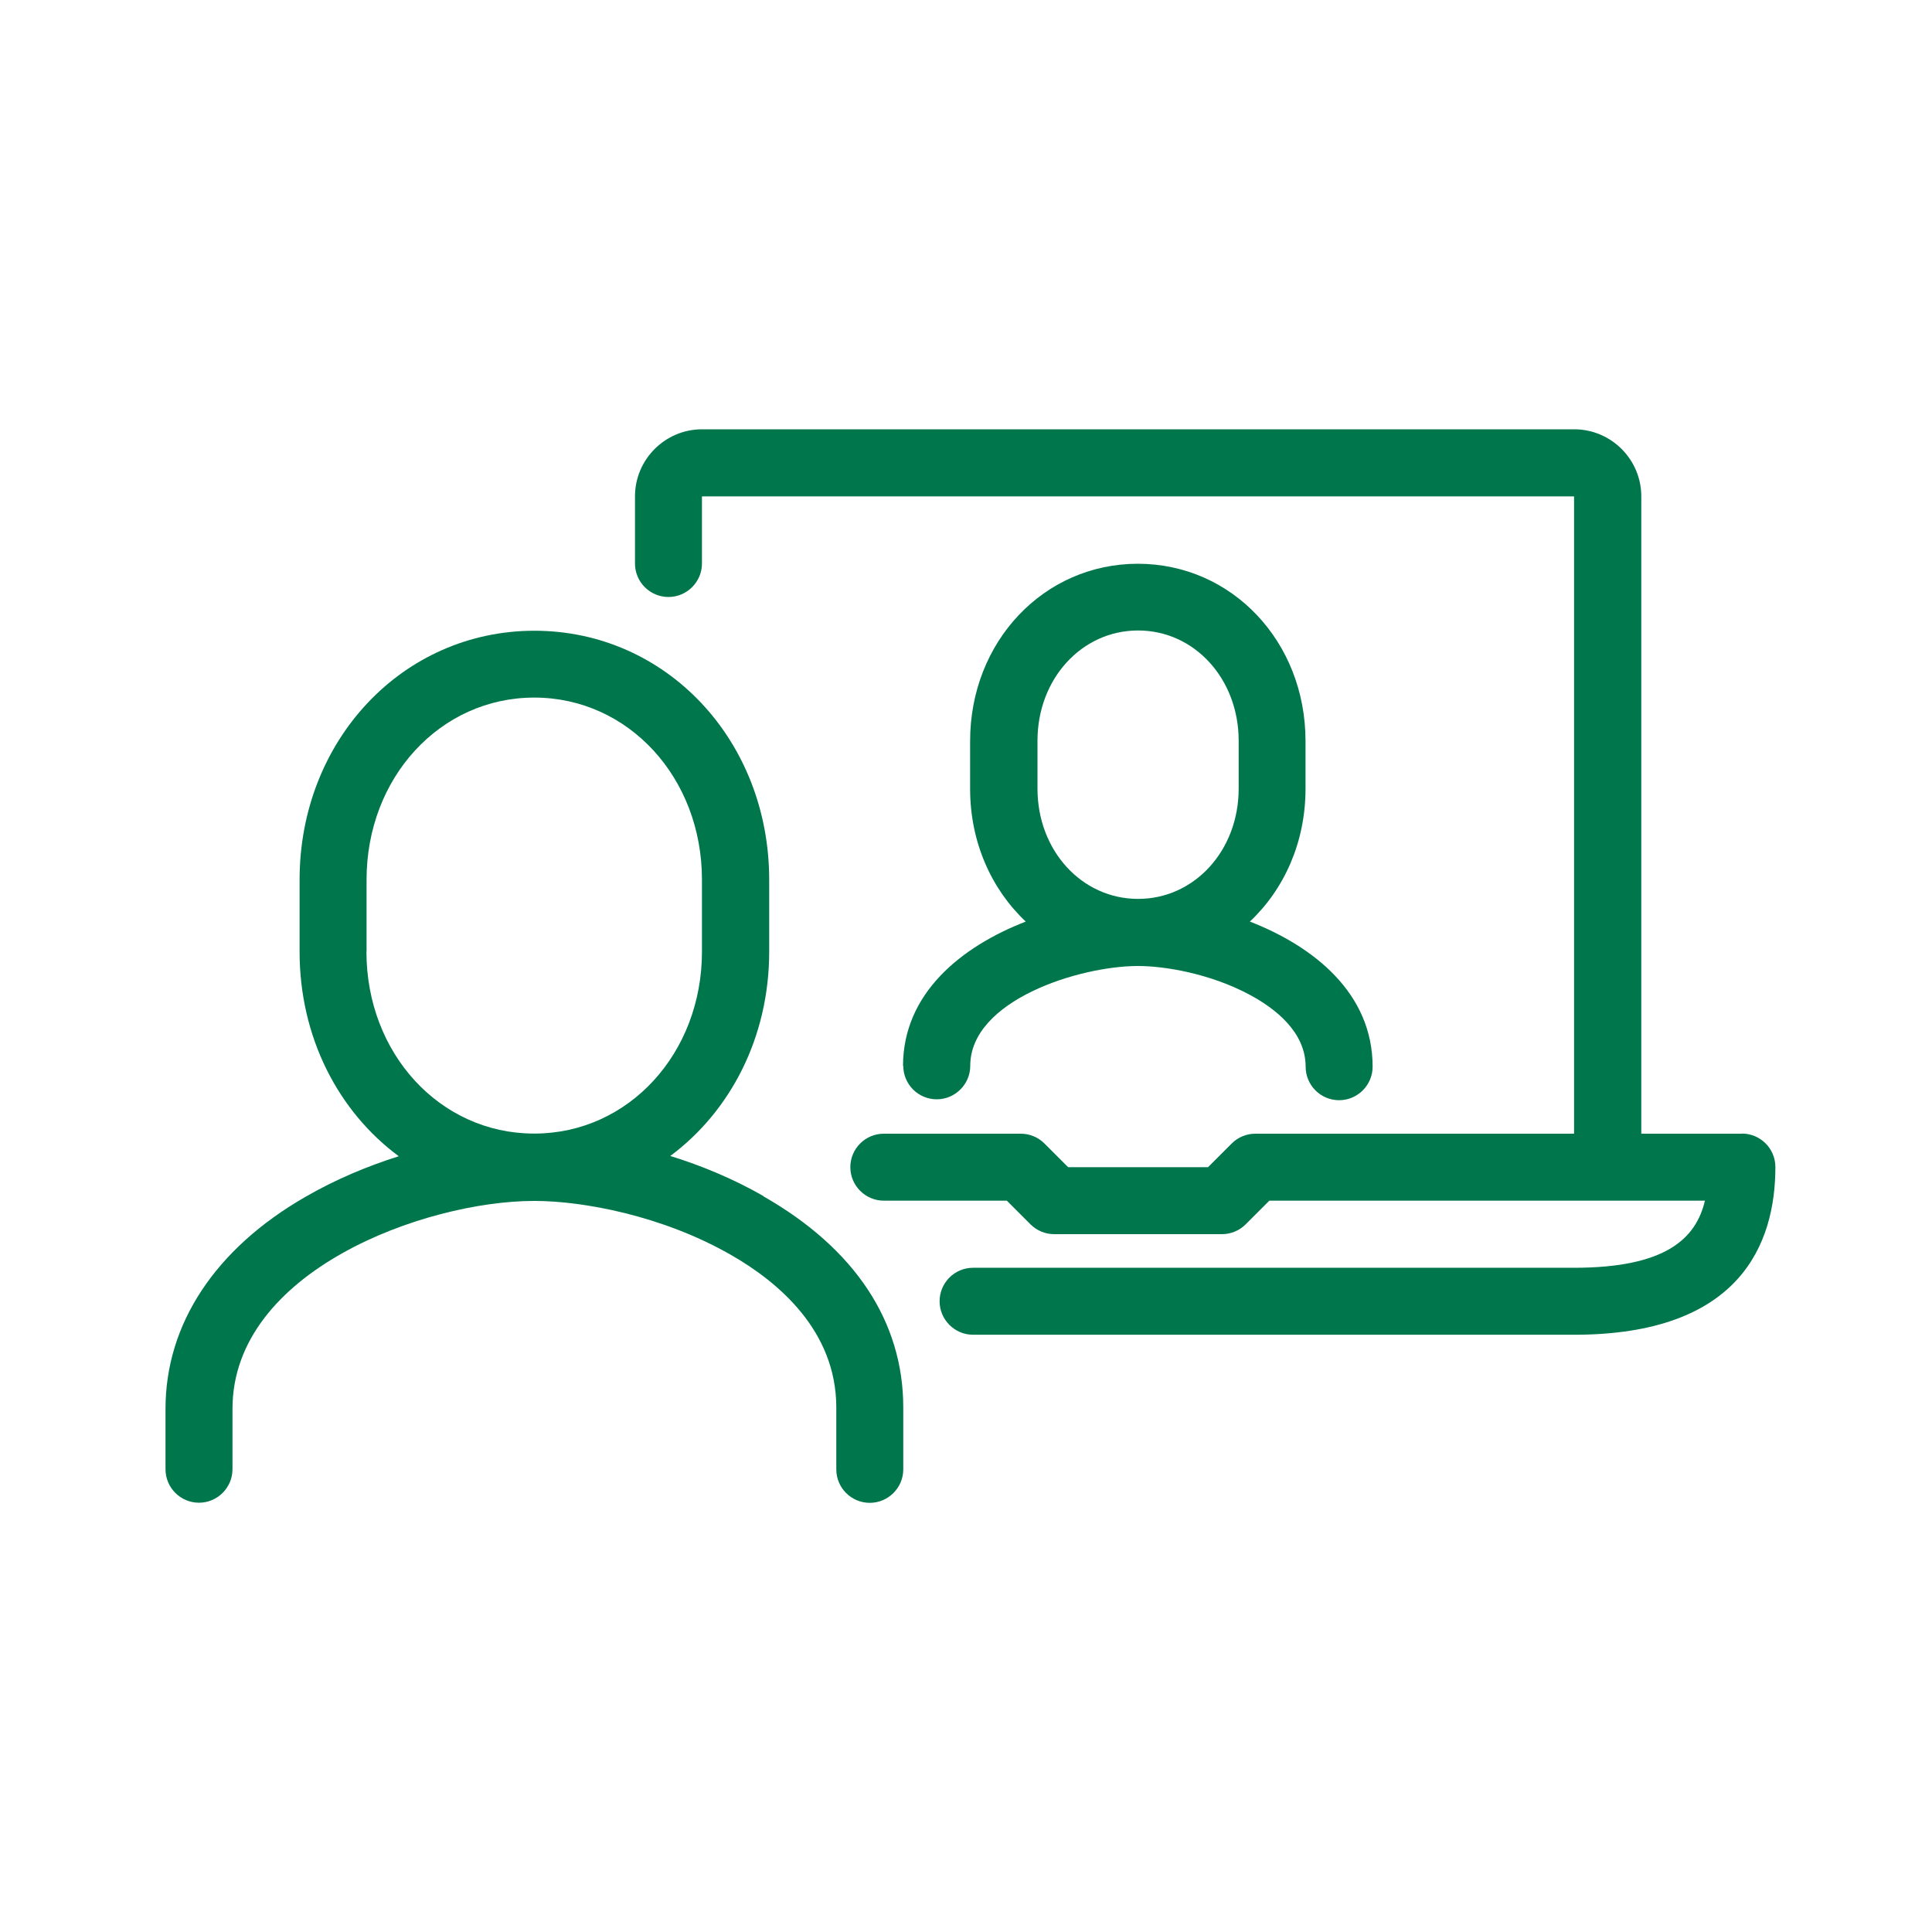
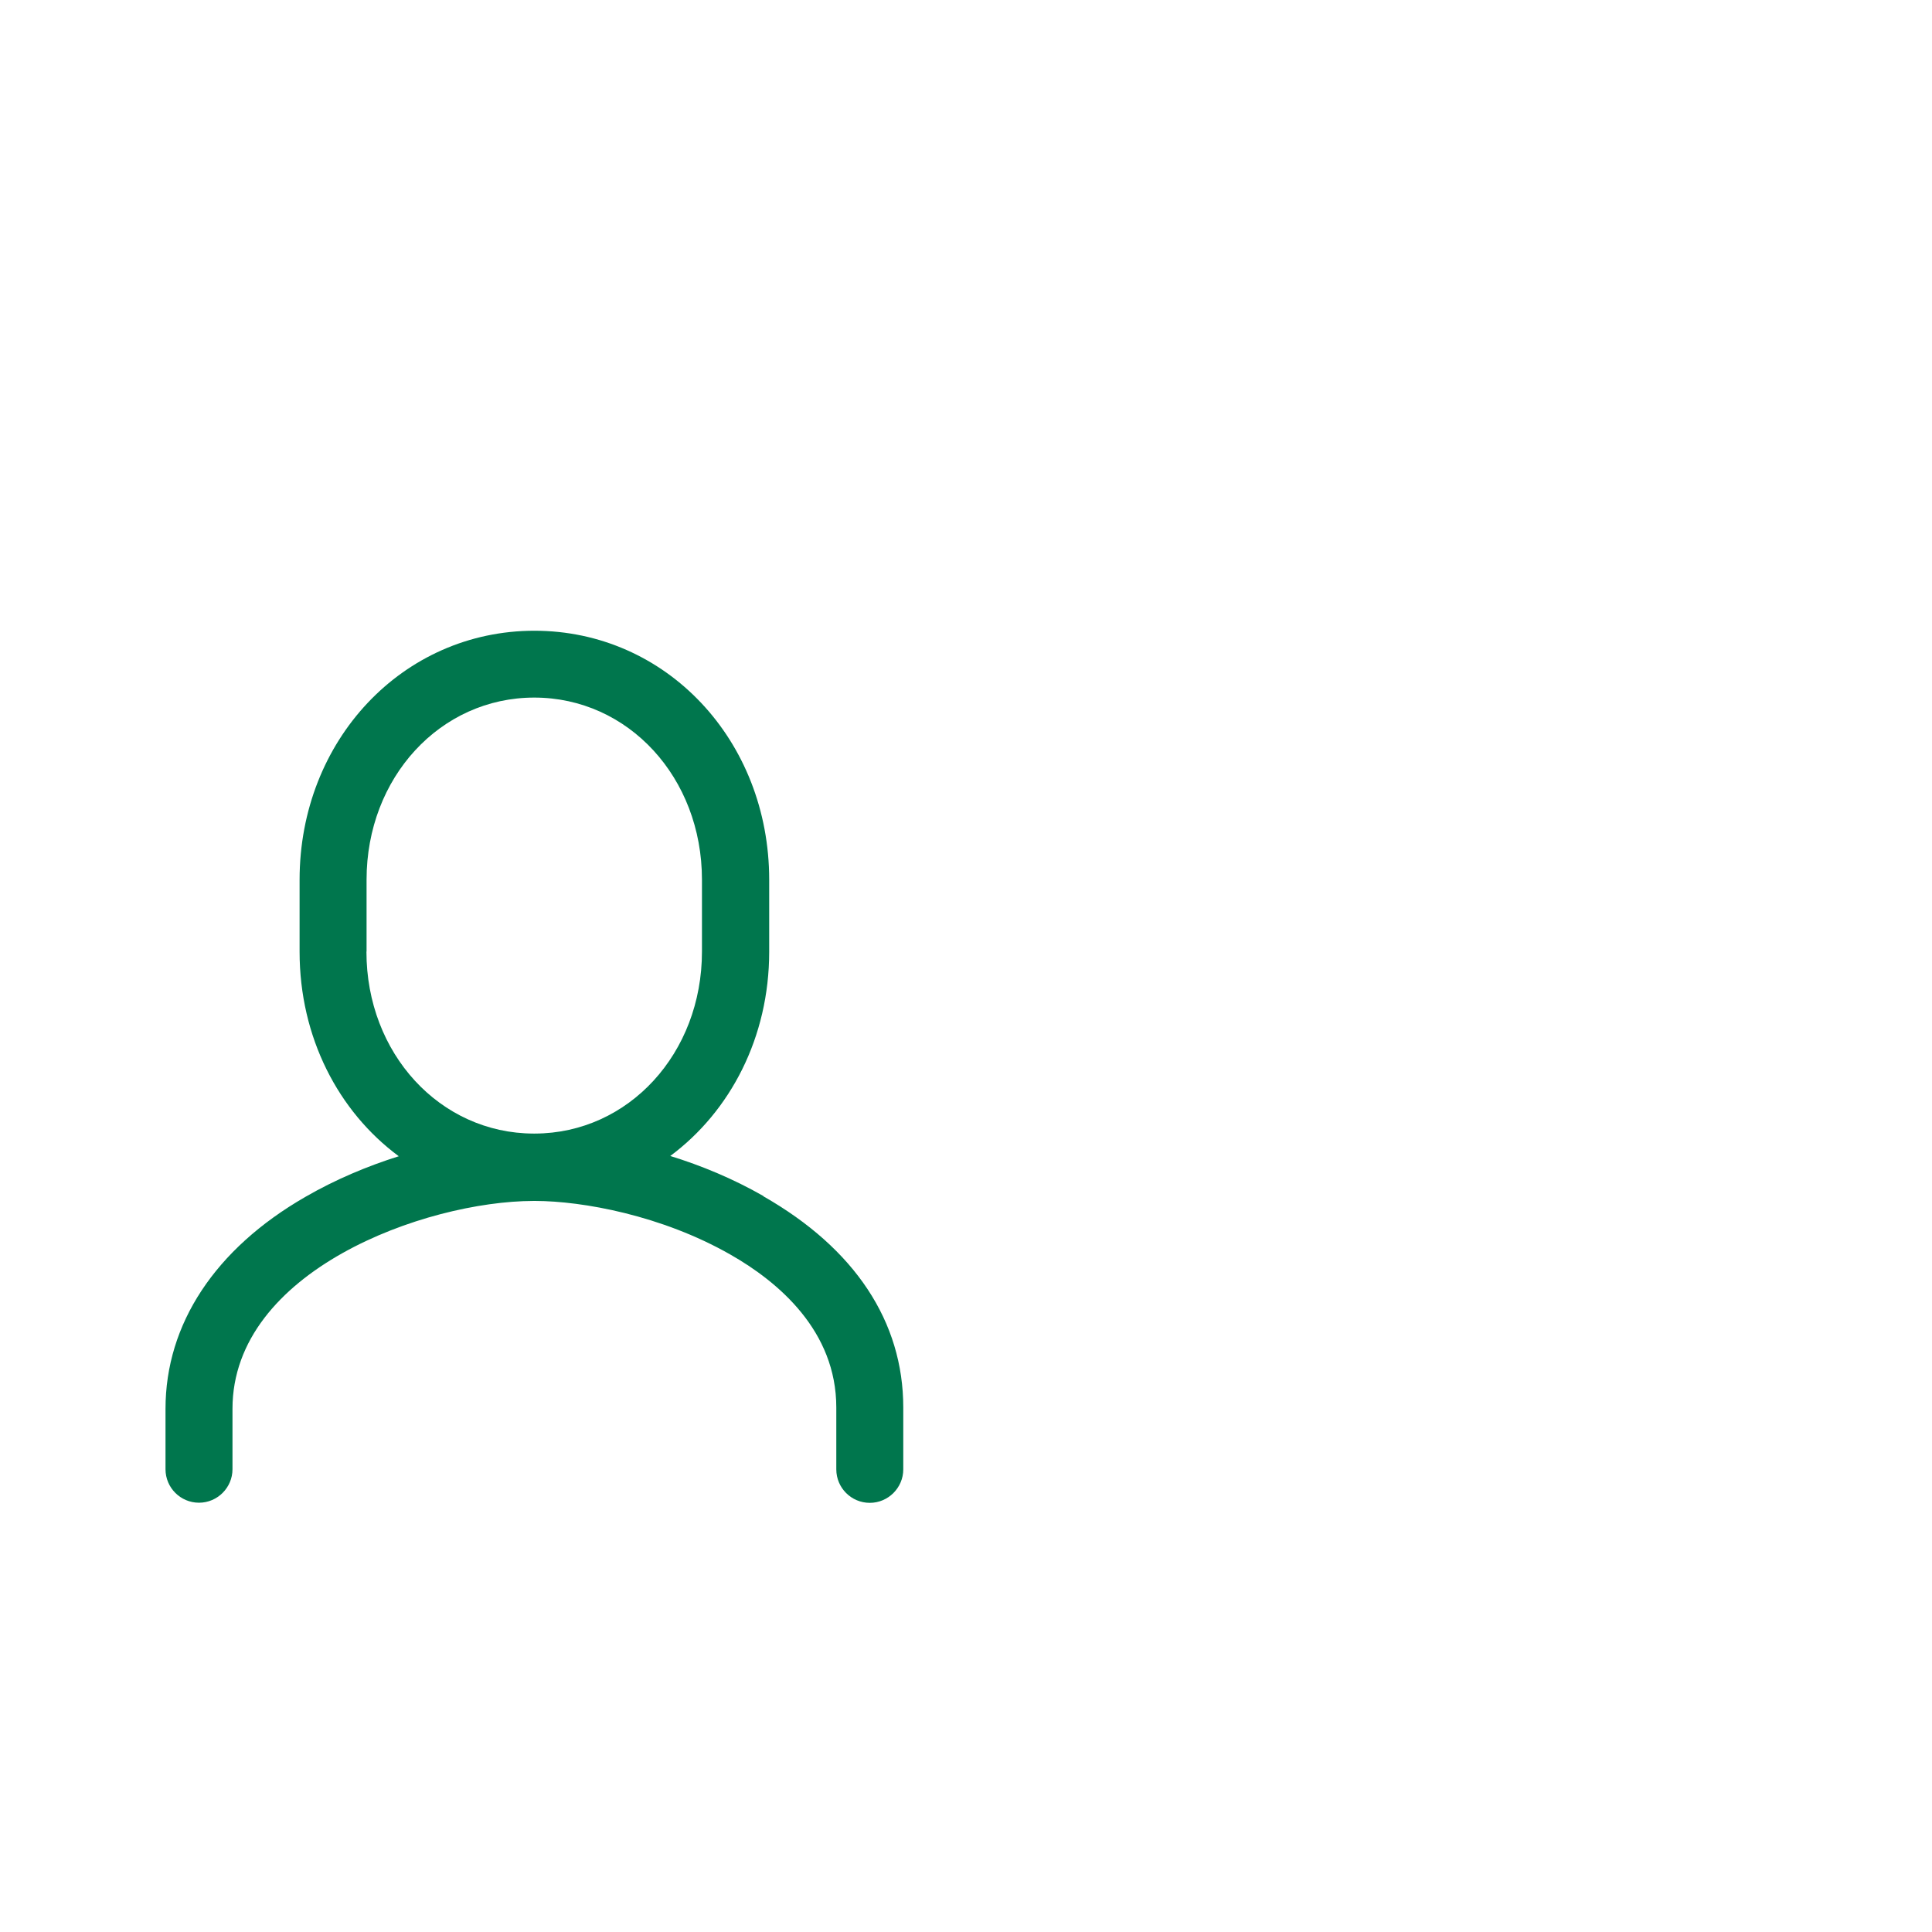
<svg xmlns="http://www.w3.org/2000/svg" id="Layer_2" viewBox="0 0 150 150">
  <defs>
    <style>.cls-1{fill:none;}.cls-2{fill:#00764d;}</style>
  </defs>
  <g id="Layer_1-2">
    <g>
      <rect class="cls-1" width="150" height="150" />
      <g>
-         <path class="cls-2" d="M135.24,88.02h-7.81V38.54c0-2.87-2.34-5.21-5.21-5.21H54.51c-2.87,0-5.21,2.34-5.21,5.21v5.21c0,1.44,1.17,2.6,2.6,2.6s2.6-1.17,2.6-2.6v-5.21H122.21v49.48h-24.74c-.69,0-1.35,.27-1.84,.76l-1.84,1.84h-10.86l-1.84-1.84c-.49-.49-1.15-.76-1.84-.76h-10.63c-1.44,0-2.6,1.17-2.6,2.6s1.17,2.6,2.6,2.6h9.55l1.84,1.84c.49,.49,1.15,.76,1.84,.76h13.02c.69,0,1.35-.27,1.84-.76l1.84-1.84h33.82c-.69,2.93-3.03,5.21-10.16,5.21h-46.66c-1.44,0-2.6,1.17-2.6,2.6s1.17,2.6,2.6,2.6h46.66c12.91,0,15.63-7.08,15.63-13.02,0-1.44-1.17-2.6-2.6-2.6Z" />
        <path class="cls-2" d="M59.27,92.86c-2.36-1.35-4.83-2.37-7.23-3.11,4.67-3.47,7.68-9.22,7.68-15.86v-5.58c0-10.85-8.01-19.34-18.23-19.34s-18.23,8.5-18.23,19.34v5.58c0,6.65,3.01,12.41,7.7,15.88-2.41,.76-4.89,1.79-7.26,3.16-7,4.03-10.85,9.87-10.85,16.45v4.69c0,1.44,1.17,2.6,2.6,2.6s2.6-1.17,2.6-2.6v-4.69c0-10.72,14.95-16.12,23.37-16.14,.02,0,.04,0,.07,0s.05,0,.07,0c3.66,.01,9.79,1.11,15.14,4.16,3.76,2.14,8.23,5.94,8.23,11.88v4.8c0,1.44,1.17,2.6,2.6,2.6s2.6-1.17,2.6-2.6v-4.8c0-6.67-3.76-12.35-10.86-16.4Zm-30.81-18.98v-5.58c0-7.93,5.72-14.14,13.02-14.14s13.02,6.21,13.02,14.14v5.58c0,7.91-5.7,14.11-12.98,14.13h-.09c-7.28-.02-12.98-6.22-12.98-14.13Z" />
-         <path class="cls-2" d="M70.13,82.75c0,1.44,1.17,2.6,2.6,2.6s2.6-1.17,2.6-2.6c0-5.09,8.48-7.75,13.02-7.75,2.07,0,5.59,.58,8.67,2.23,1.98,1.06,4.35,2.89,4.35,5.59,0,1.44,1.17,2.6,2.6,2.6s2.6-1.17,2.6-2.6c0-5.7-4.55-9.33-9.53-11.27,2.66-2.5,4.32-6.16,4.32-10.3v-3.72c0-7.72-5.72-13.76-13.02-13.76s-13.02,6.05-13.02,13.76v3.72c0,4.14,1.66,7.8,4.32,10.3-4.97,1.93-9.53,5.55-9.53,11.22Zm10.42-25.24c0-4.8,3.43-8.56,7.81-8.56s7.81,3.76,7.81,8.56v3.72c0,4.8-3.43,8.56-7.81,8.56s-7.81-3.76-7.81-8.56v-3.72Z" />
      </g>
    </g>
  </g>
</svg>